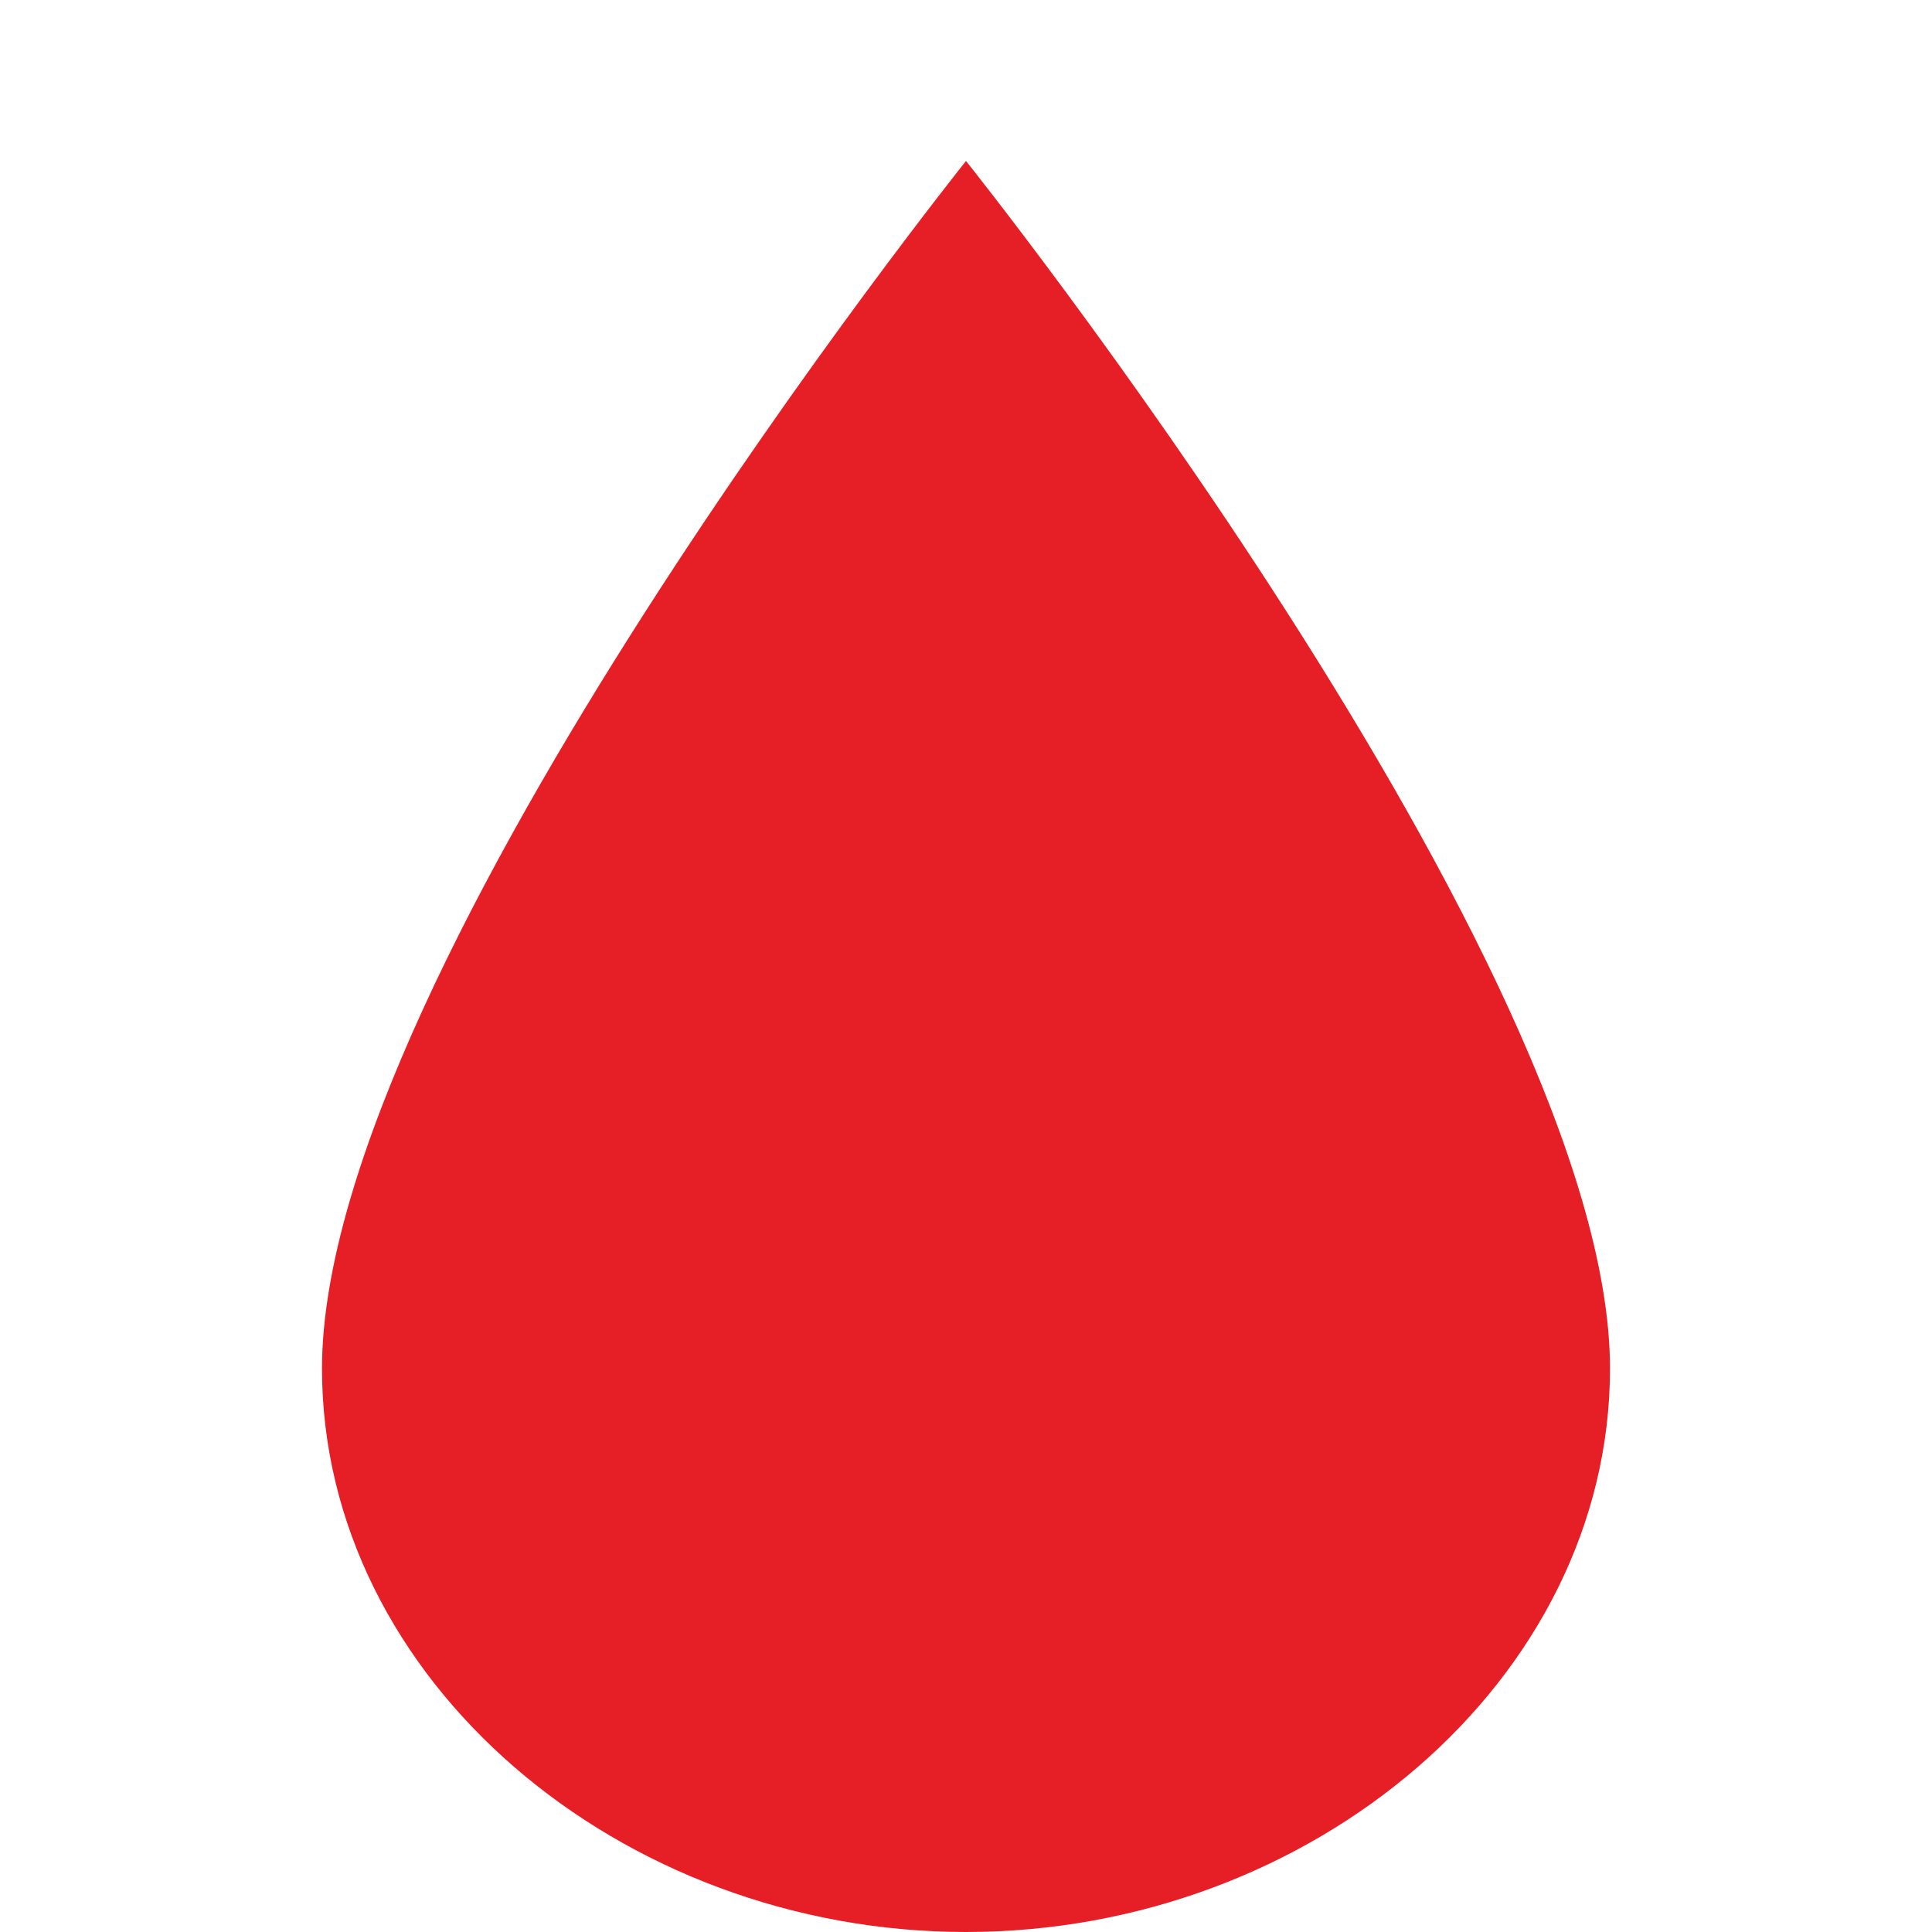
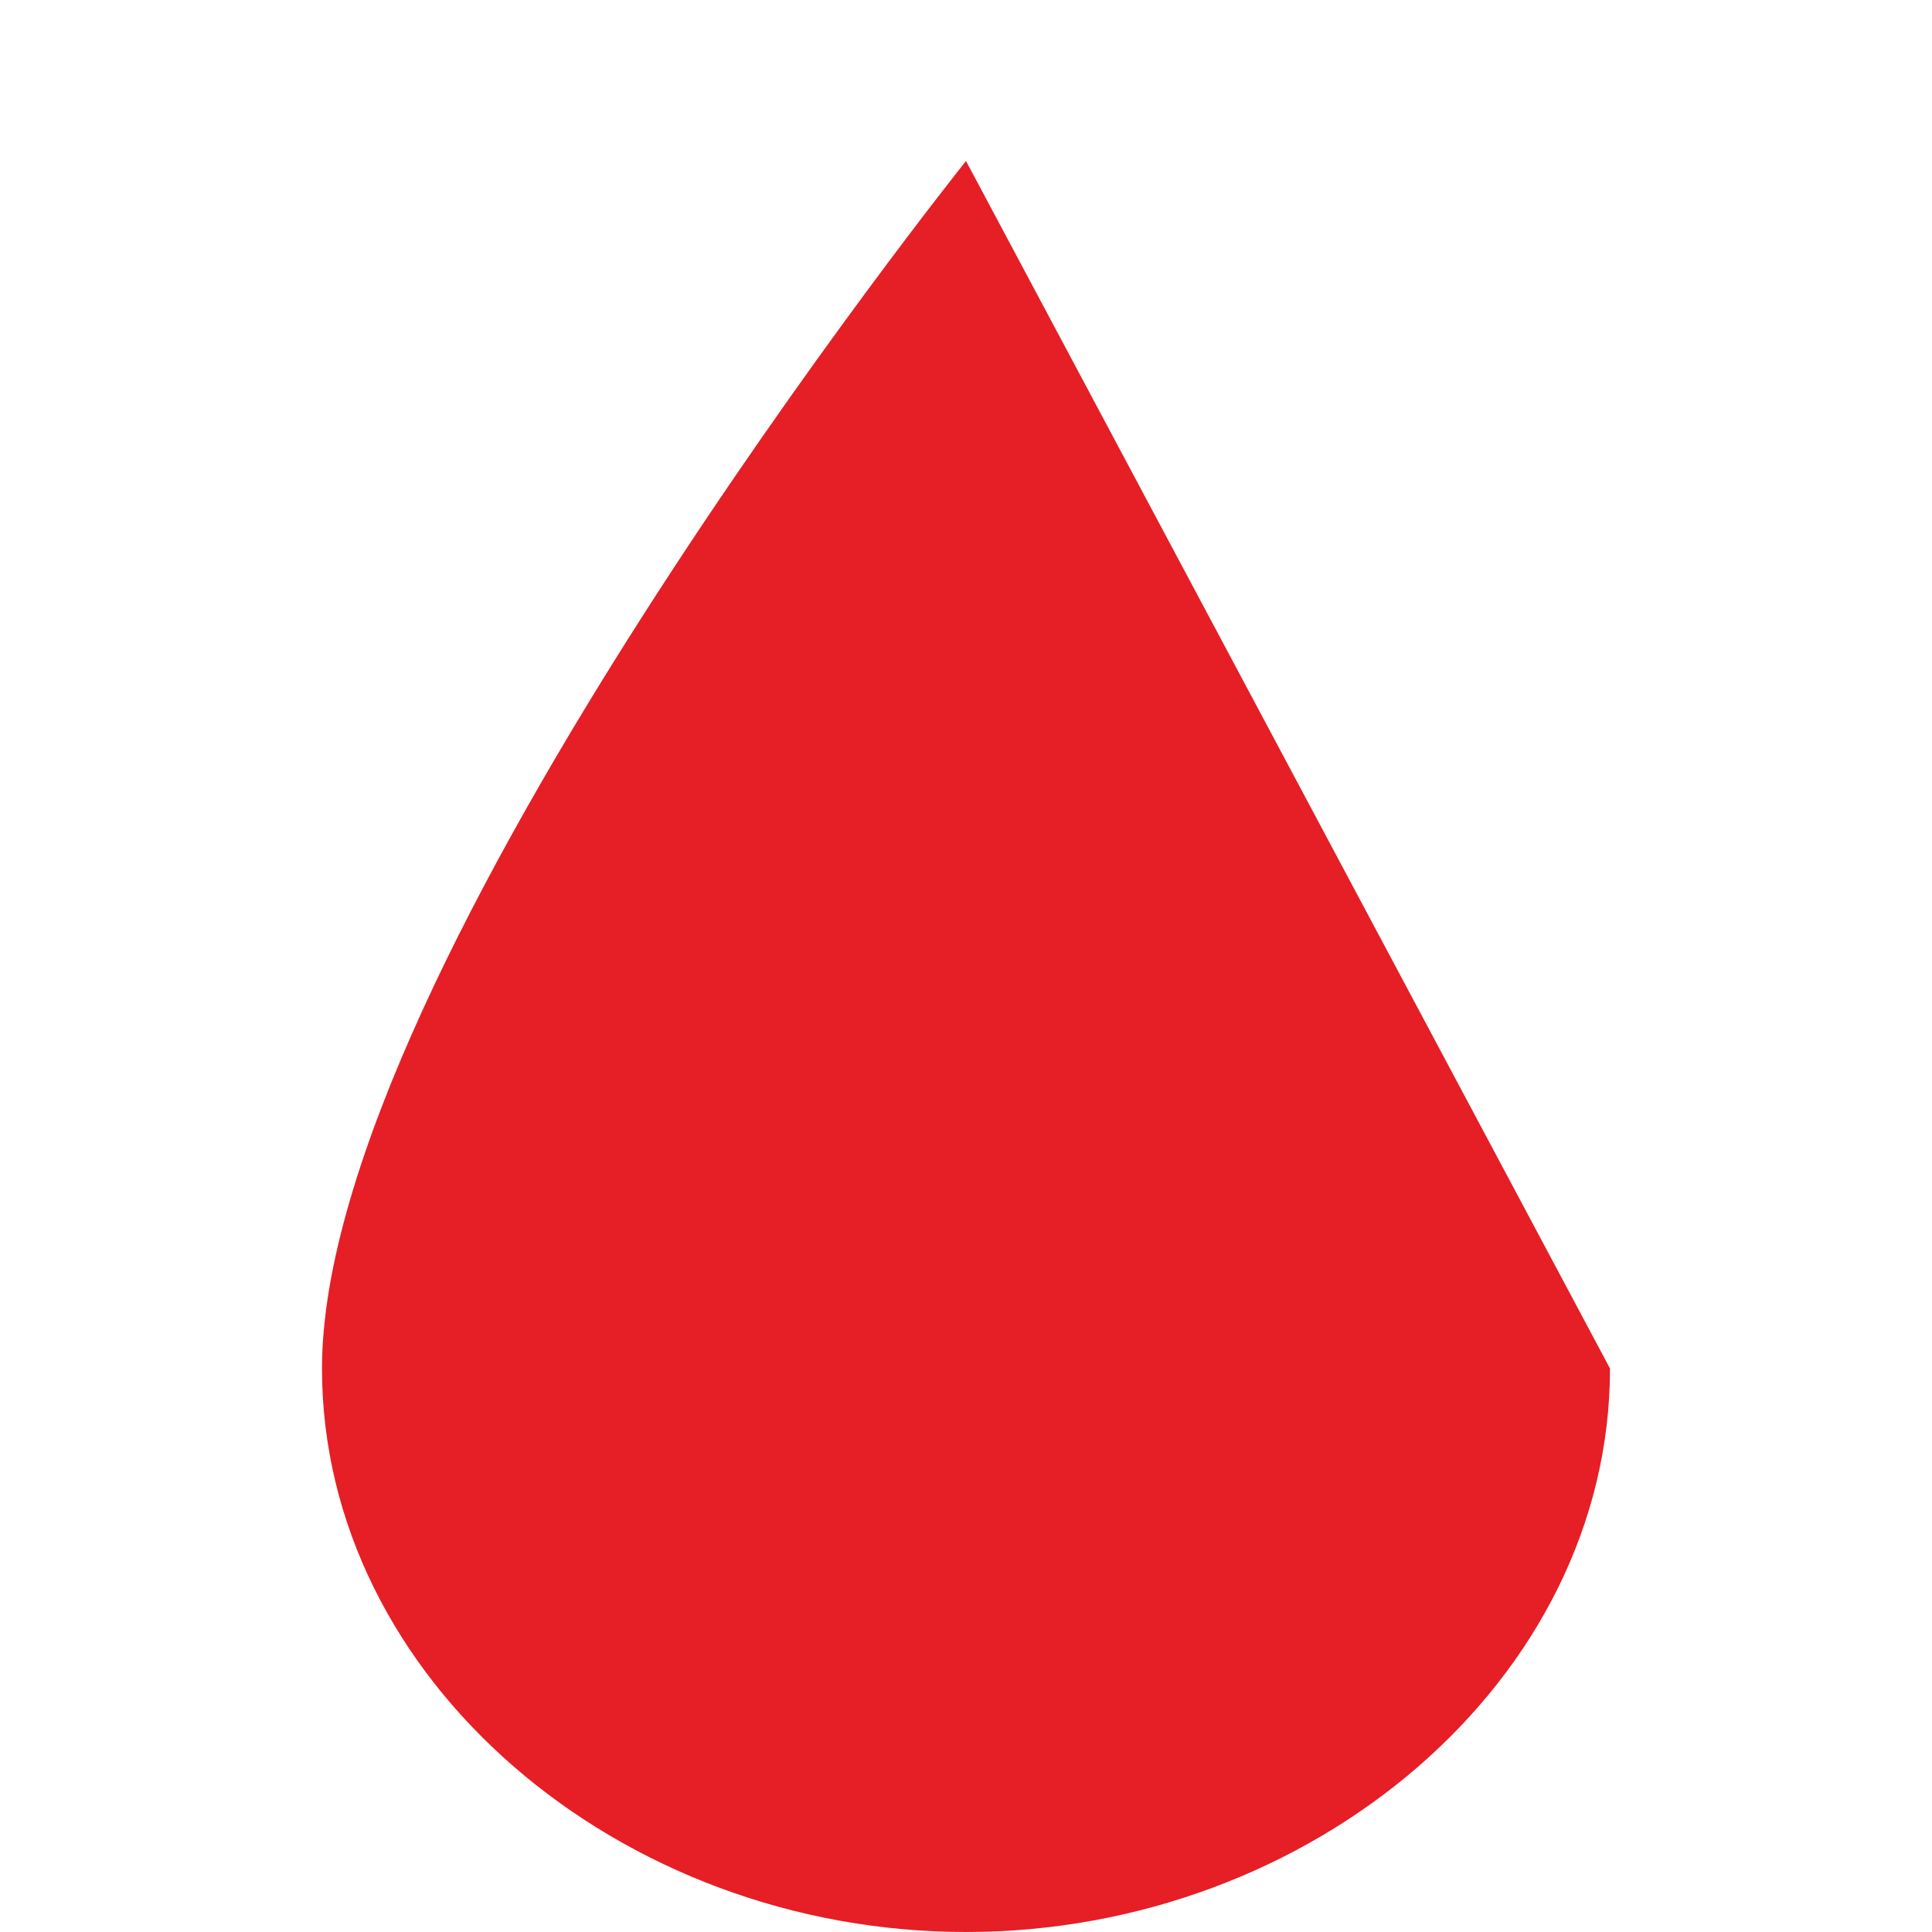
<svg xmlns="http://www.w3.org/2000/svg" width="120" height="120" viewBox="0 0 120 120">
-   <path fill="#e61e25" d="M60,10 C60,10 20,60 20,85 C20,104.33 38.5,120 60,120 C81.5,120 100,104.33 100,85 C100,60 60,10 60,10 Z M60,70 L40,90 L80,90 L60,70 Z" />
+   <path fill="#e61e25" d="M60,10 C60,10 20,60 20,85 C20,104.33 38.5,120 60,120 C81.5,120 100,104.33 100,85 Z M60,70 L40,90 L80,90 L60,70 Z" />
</svg>